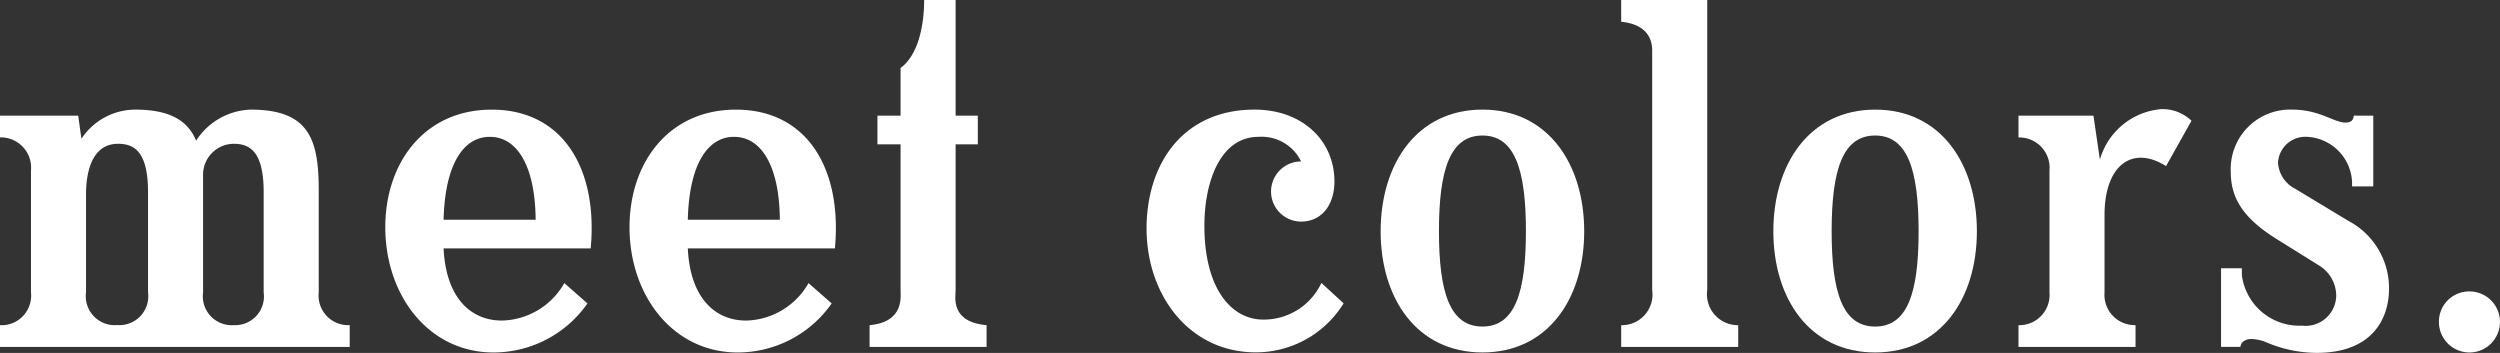
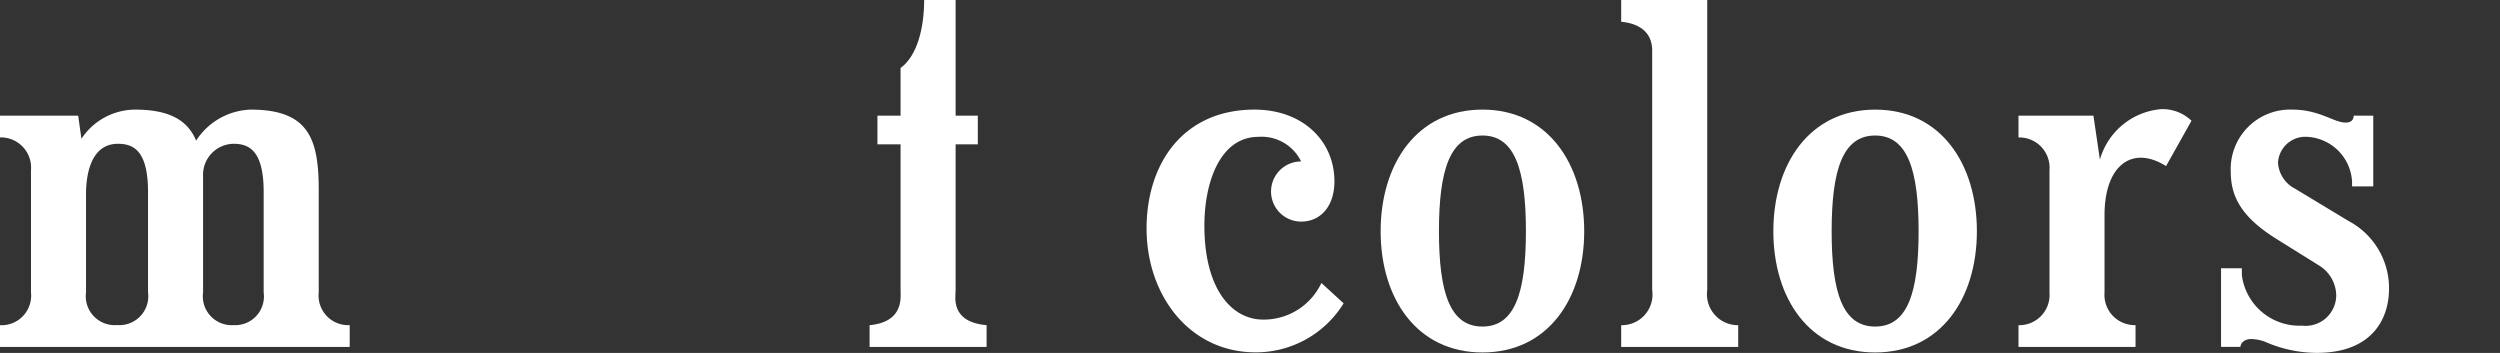
<svg xmlns="http://www.w3.org/2000/svg" viewBox="0 0 129.718 18.313">
  <rect x="0" y="0" width="129.718" height="18.313" fill="#333333" stroke="none" />
  <defs>
    <style>.a{fill:#fff;}</style>
  </defs>
  <title>アセット 15</title>
  <path class="a" d="M16.538,15.17a1.536,1.536,0,0,0,1.608,1.7V18H0V16.873a1.536,1.536,0,0,0,1.608-1.7V8.832A1.57,1.57,0,0,0,0,7.129V6H4.057l.168,1.2A3.357,3.357,0,0,1,7.009,5.688c1.824,0,2.736.577,3.168,1.609a3.5,3.5,0,0,1,2.832-1.609c3.025,0,3.529,1.537,3.529,4.177ZM7.681,9.961c0-2.16-.768-2.5-1.56-2.5-1.369,0-1.657,1.512-1.657,2.615v5.09a1.5,1.5,0,0,0,1.609,1.7,1.5,1.5,0,0,0,1.608-1.7Zm6,0c0-2.16-.768-2.5-1.56-2.5a1.606,1.606,0,0,0-1.584,1.68V15.17a1.5,1.5,0,0,0,1.584,1.7,1.492,1.492,0,0,0,1.56-1.7Z" />
-   <path class="a" d="M30.481,15.745a5.949,5.949,0,0,1-4.872,2.544c-3.36,0-5.617-2.951-5.617-6.5,0-3.36,2.041-6.1,5.521-6.1,3.72,0,5.52,3.1,5.136,7.2H23.017c.12,2.545,1.392,3.744,3.024,3.744a3.821,3.821,0,0,0,3.24-1.944ZM25.417,7.1c-1.368,0-2.329,1.417-2.4,4.3h4.776C27.769,8.568,26.809,7.1,25.417,7.1Z" />
-   <path class="a" d="M43.153,15.745a5.951,5.951,0,0,1-4.873,2.544c-3.36,0-5.616-2.951-5.616-6.5,0-3.36,2.04-6.1,5.52-6.1,3.72,0,5.521,3.1,5.137,7.2H35.688c.12,2.545,1.392,3.744,3.024,3.744a3.824,3.824,0,0,0,3.241-1.944ZM38.088,7.1c-1.368,0-2.328,1.417-2.4,4.3h4.776C40.44,8.568,39.48,7.1,38.088,7.1Z" />
  <path class="a" d="M49.584,7.488v7.561c0,.36-.288,1.656,1.608,1.824V18H45.12V16.873c1.8-.168,1.608-1.464,1.608-1.824V7.488h-1.2V6h1.2V3.528c.888-.647,1.224-2.135,1.224-3.528h1.632V6h1.152V7.488Z" />
  <path class="a" d="M65.087,5.688c2.544,0,4.153,1.657,4.153,3.72,0,1.273-.7,2.089-1.729,2.089a1.56,1.56,0,1,1,0-3.12A2.279,2.279,0,0,0,65.3,7.1c-1.992,0-2.808,2.353-2.808,4.609,0,3.288,1.416,4.873,3.048,4.873a3.3,3.3,0,0,0,3.024-1.9l1.153,1.056a5.343,5.343,0,0,1-4.561,2.544c-3.432,0-5.664-2.951-5.664-6.432C59.5,8.425,61.439,5.688,65.087,5.688Z" />
  <path class="a" d="M82.2,12c0,3.48-1.872,6.288-5.28,6.288S71.638,15.481,71.638,12s1.872-6.313,5.281-6.313S82.2,8.521,82.2,12Zm-3.024,0c0-3.192-.576-4.968-2.256-4.968S74.663,8.809,74.663,12s.576,4.944,2.256,4.944S79.175,15.193,79.175,12Z" />
  <path class="a" d="M88.583,0V15.049a1.606,1.606,0,0,0,1.608,1.824V18H84.119V16.873a1.591,1.591,0,0,0,1.608-1.824V2.616c0-.528-.216-1.345-1.608-1.488V0Z" />
  <path class="a" d="M102.575,12c0,3.48-1.872,6.288-5.28,6.288S92.014,15.481,92.014,12,93.886,5.688,97.3,5.688,102.575,8.521,102.575,12Zm-3.024,0c0-3.192-.576-4.968-2.256-4.968S95.039,8.809,95.039,12s.576,4.944,2.256,4.944S99.551,15.193,99.551,12Z" />
  <path class="a" d="M113.711,6.265l-1.32,2.352c-1.752-1.1-3.193-.049-3.193,2.543v4.01a1.572,1.572,0,0,0,1.609,1.7V18h-6.073V16.873a1.571,1.571,0,0,0,1.608-1.7V8.832a1.57,1.57,0,0,0-1.608-1.7V6h3.889l.335,2.281a3.621,3.621,0,0,1,3.168-2.617A2.168,2.168,0,0,1,113.711,6.265Z" />
  <path class="a" d="M123.142,6V9.673h-1.1v-.24A2.46,2.46,0,0,0,119.71,7.1,1.418,1.418,0,0,0,118.2,8.449a1.628,1.628,0,0,0,.888,1.344l2.784,1.68a3.942,3.942,0,0,1,2.088,3.5c0,1.609-.912,3.336-3.744,3.336a6.7,6.7,0,0,1-2.688-.576,2.27,2.27,0,0,0-.7-.143c-.433,0-.577.263-.577.408h-1.007V13.921h1.08v.36a3.008,3.008,0,0,0,3.12,2.616,1.59,1.59,0,0,0,1.776-1.559,1.849,1.849,0,0,0-.888-1.561L118.1,12.385c-1.8-1.128-2.352-2.184-2.352-3.481a3.082,3.082,0,0,1,3.192-3.216c1.416,0,2.16.672,2.76.672.288,0,.408-.12.432-.36Z" />
-   <path class="a" d="M128.134,15.121a1.584,1.584,0,1,1-1.585,1.584A1.568,1.568,0,0,1,128.134,15.121Z" />
</svg>